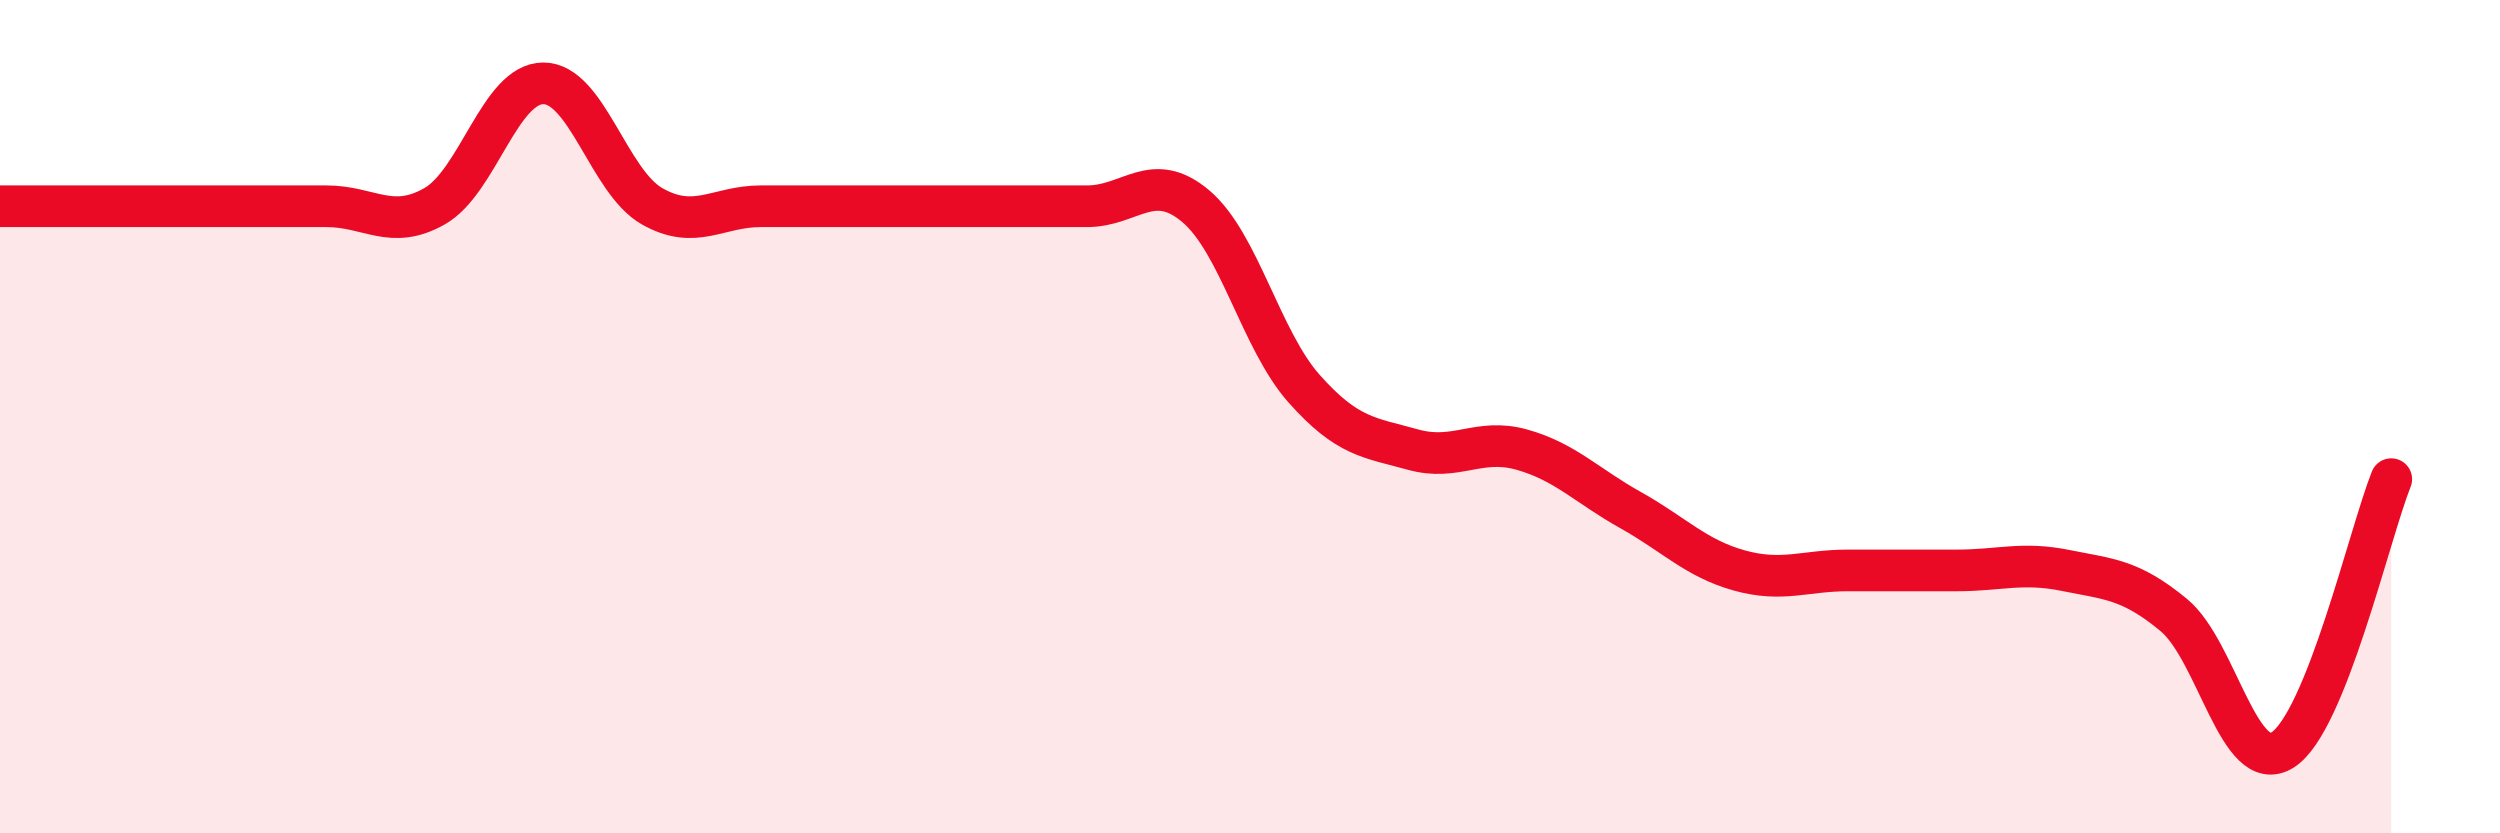
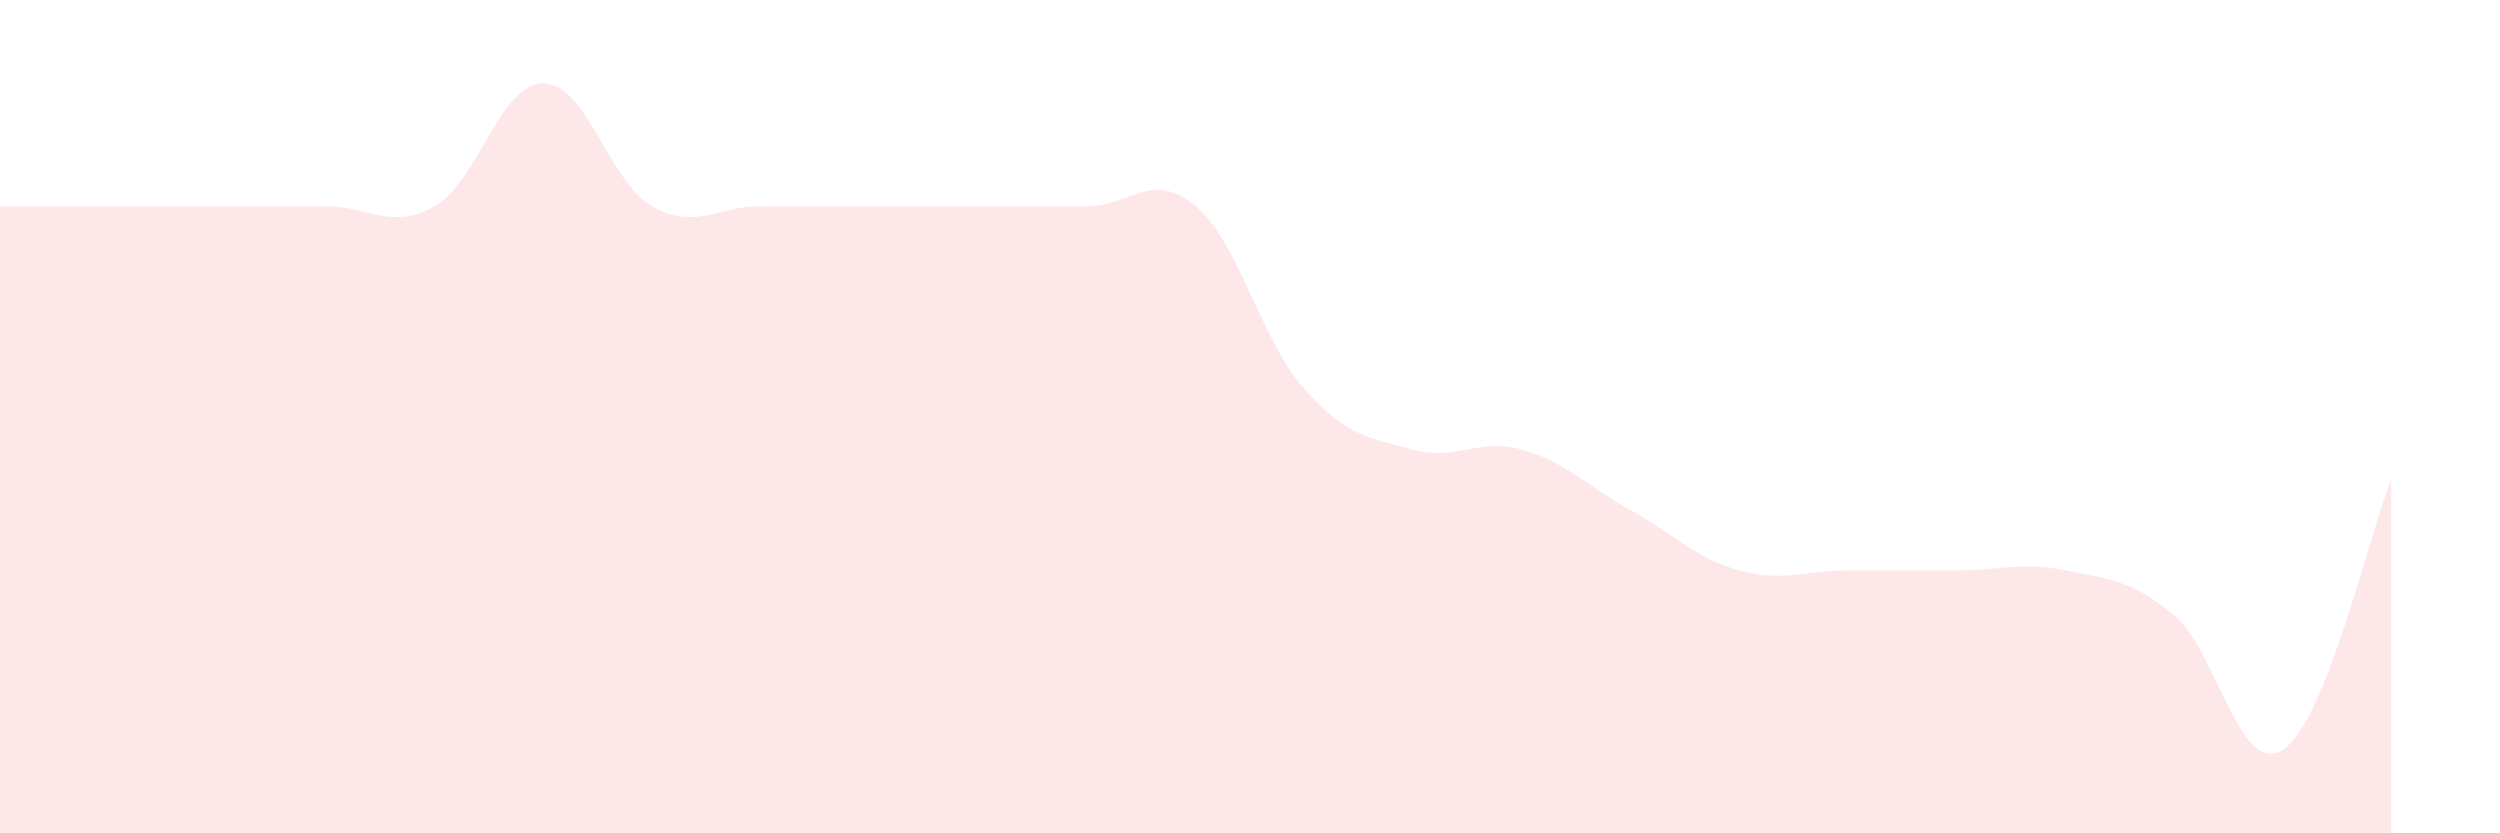
<svg xmlns="http://www.w3.org/2000/svg" width="60" height="20" viewBox="0 0 60 20">
  <path d="M 0,4.95 C 0.52,4.95 1.57,4.95 2.61,4.95 C 3.65,4.95 4.18,4.95 5.22,4.95 C 6.26,4.95 6.79,4.95 7.83,4.95 C 8.87,4.95 9.39,5.54 10.43,4.95 C 11.47,4.36 12,2 13.04,2 C 14.08,2 14.61,4.36 15.65,4.95 C 16.69,5.54 17.22,4.95 18.26,4.95 C 19.3,4.95 19.83,4.95 20.87,4.95 C 21.91,4.95 22.44,4.95 23.48,4.95 C 24.52,4.95 25.05,4.95 26.09,4.95 C 27.13,4.95 27.66,4.07 28.7,4.95 C 29.74,5.83 30.26,8.16 31.3,9.33 C 32.34,10.5 32.87,10.5 33.91,10.79 C 34.95,11.08 35.48,10.5 36.52,10.79 C 37.56,11.08 38.09,11.66 39.13,12.24 C 40.17,12.82 40.7,13.4 41.74,13.69 C 42.78,13.98 43.31,13.69 44.35,13.69 C 45.39,13.69 45.92,13.69 46.96,13.69 C 48,13.69 48.53,13.48 49.57,13.69 C 50.61,13.9 51.13,13.9 52.17,14.76 C 53.21,15.62 53.74,18.65 54.78,18 C 55.82,17.35 56.87,12.8 57.39,11.5L57.39 20L0 20Z" fill="#EB0A25" opacity="0.1" stroke-linecap="round" stroke-linejoin="round" />
-   <path d="M 0,4.95 C 0.52,4.95 1.57,4.95 2.61,4.95 C 3.65,4.95 4.18,4.95 5.22,4.95 C 6.26,4.95 6.79,4.95 7.83,4.95 C 8.87,4.95 9.39,5.54 10.43,4.95 C 11.47,4.36 12,2 13.04,2 C 14.08,2 14.61,4.36 15.65,4.95 C 16.69,5.54 17.22,4.95 18.26,4.95 C 19.3,4.95 19.83,4.95 20.87,4.95 C 21.91,4.95 22.44,4.95 23.48,4.95 C 24.52,4.95 25.05,4.95 26.09,4.95 C 27.13,4.95 27.66,4.07 28.7,4.95 C 29.74,5.83 30.26,8.16 31.3,9.33 C 32.34,10.5 32.87,10.5 33.91,10.79 C 34.95,11.08 35.48,10.5 36.52,10.79 C 37.56,11.08 38.09,11.66 39.13,12.24 C 40.17,12.82 40.7,13.4 41.74,13.69 C 42.78,13.98 43.31,13.69 44.35,13.69 C 45.39,13.69 45.92,13.69 46.96,13.69 C 48,13.69 48.53,13.48 49.57,13.69 C 50.61,13.9 51.13,13.9 52.17,14.76 C 53.21,15.62 53.74,18.65 54.78,18 C 55.82,17.35 56.87,12.8 57.39,11.5" stroke="#EB0A25" stroke-width="1" fill="none" stroke-linecap="round" stroke-linejoin="round" />
</svg>